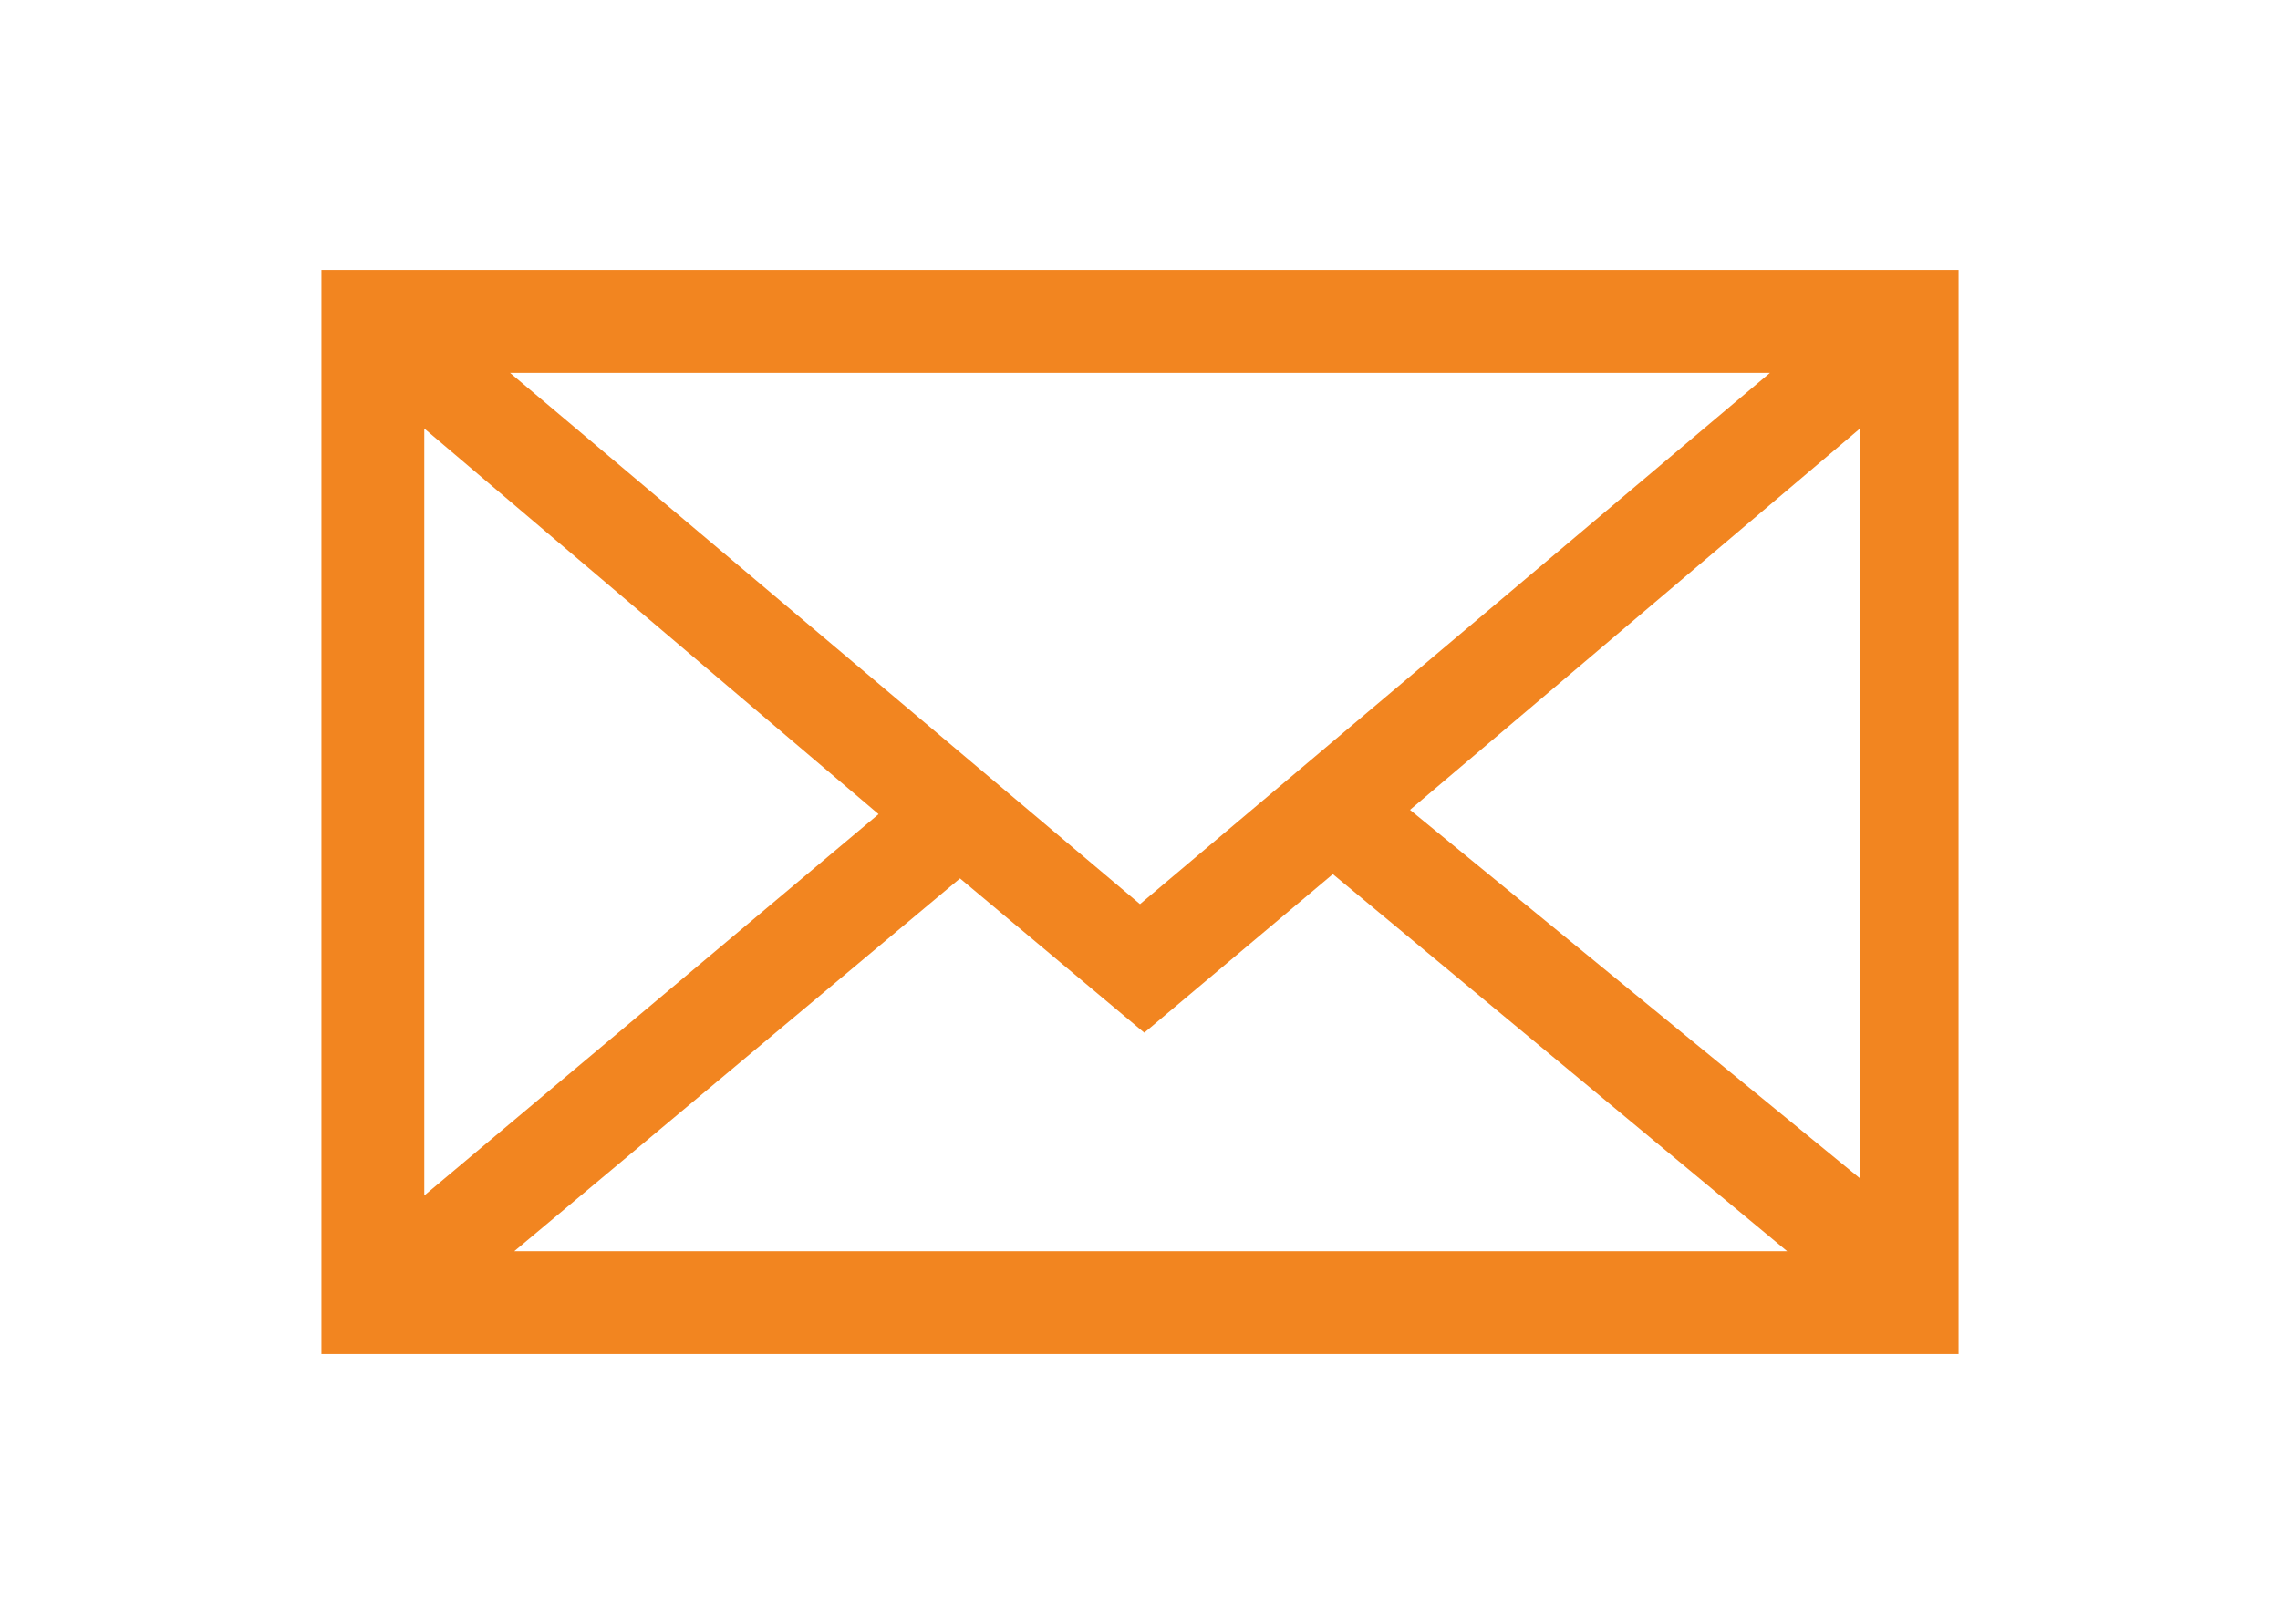
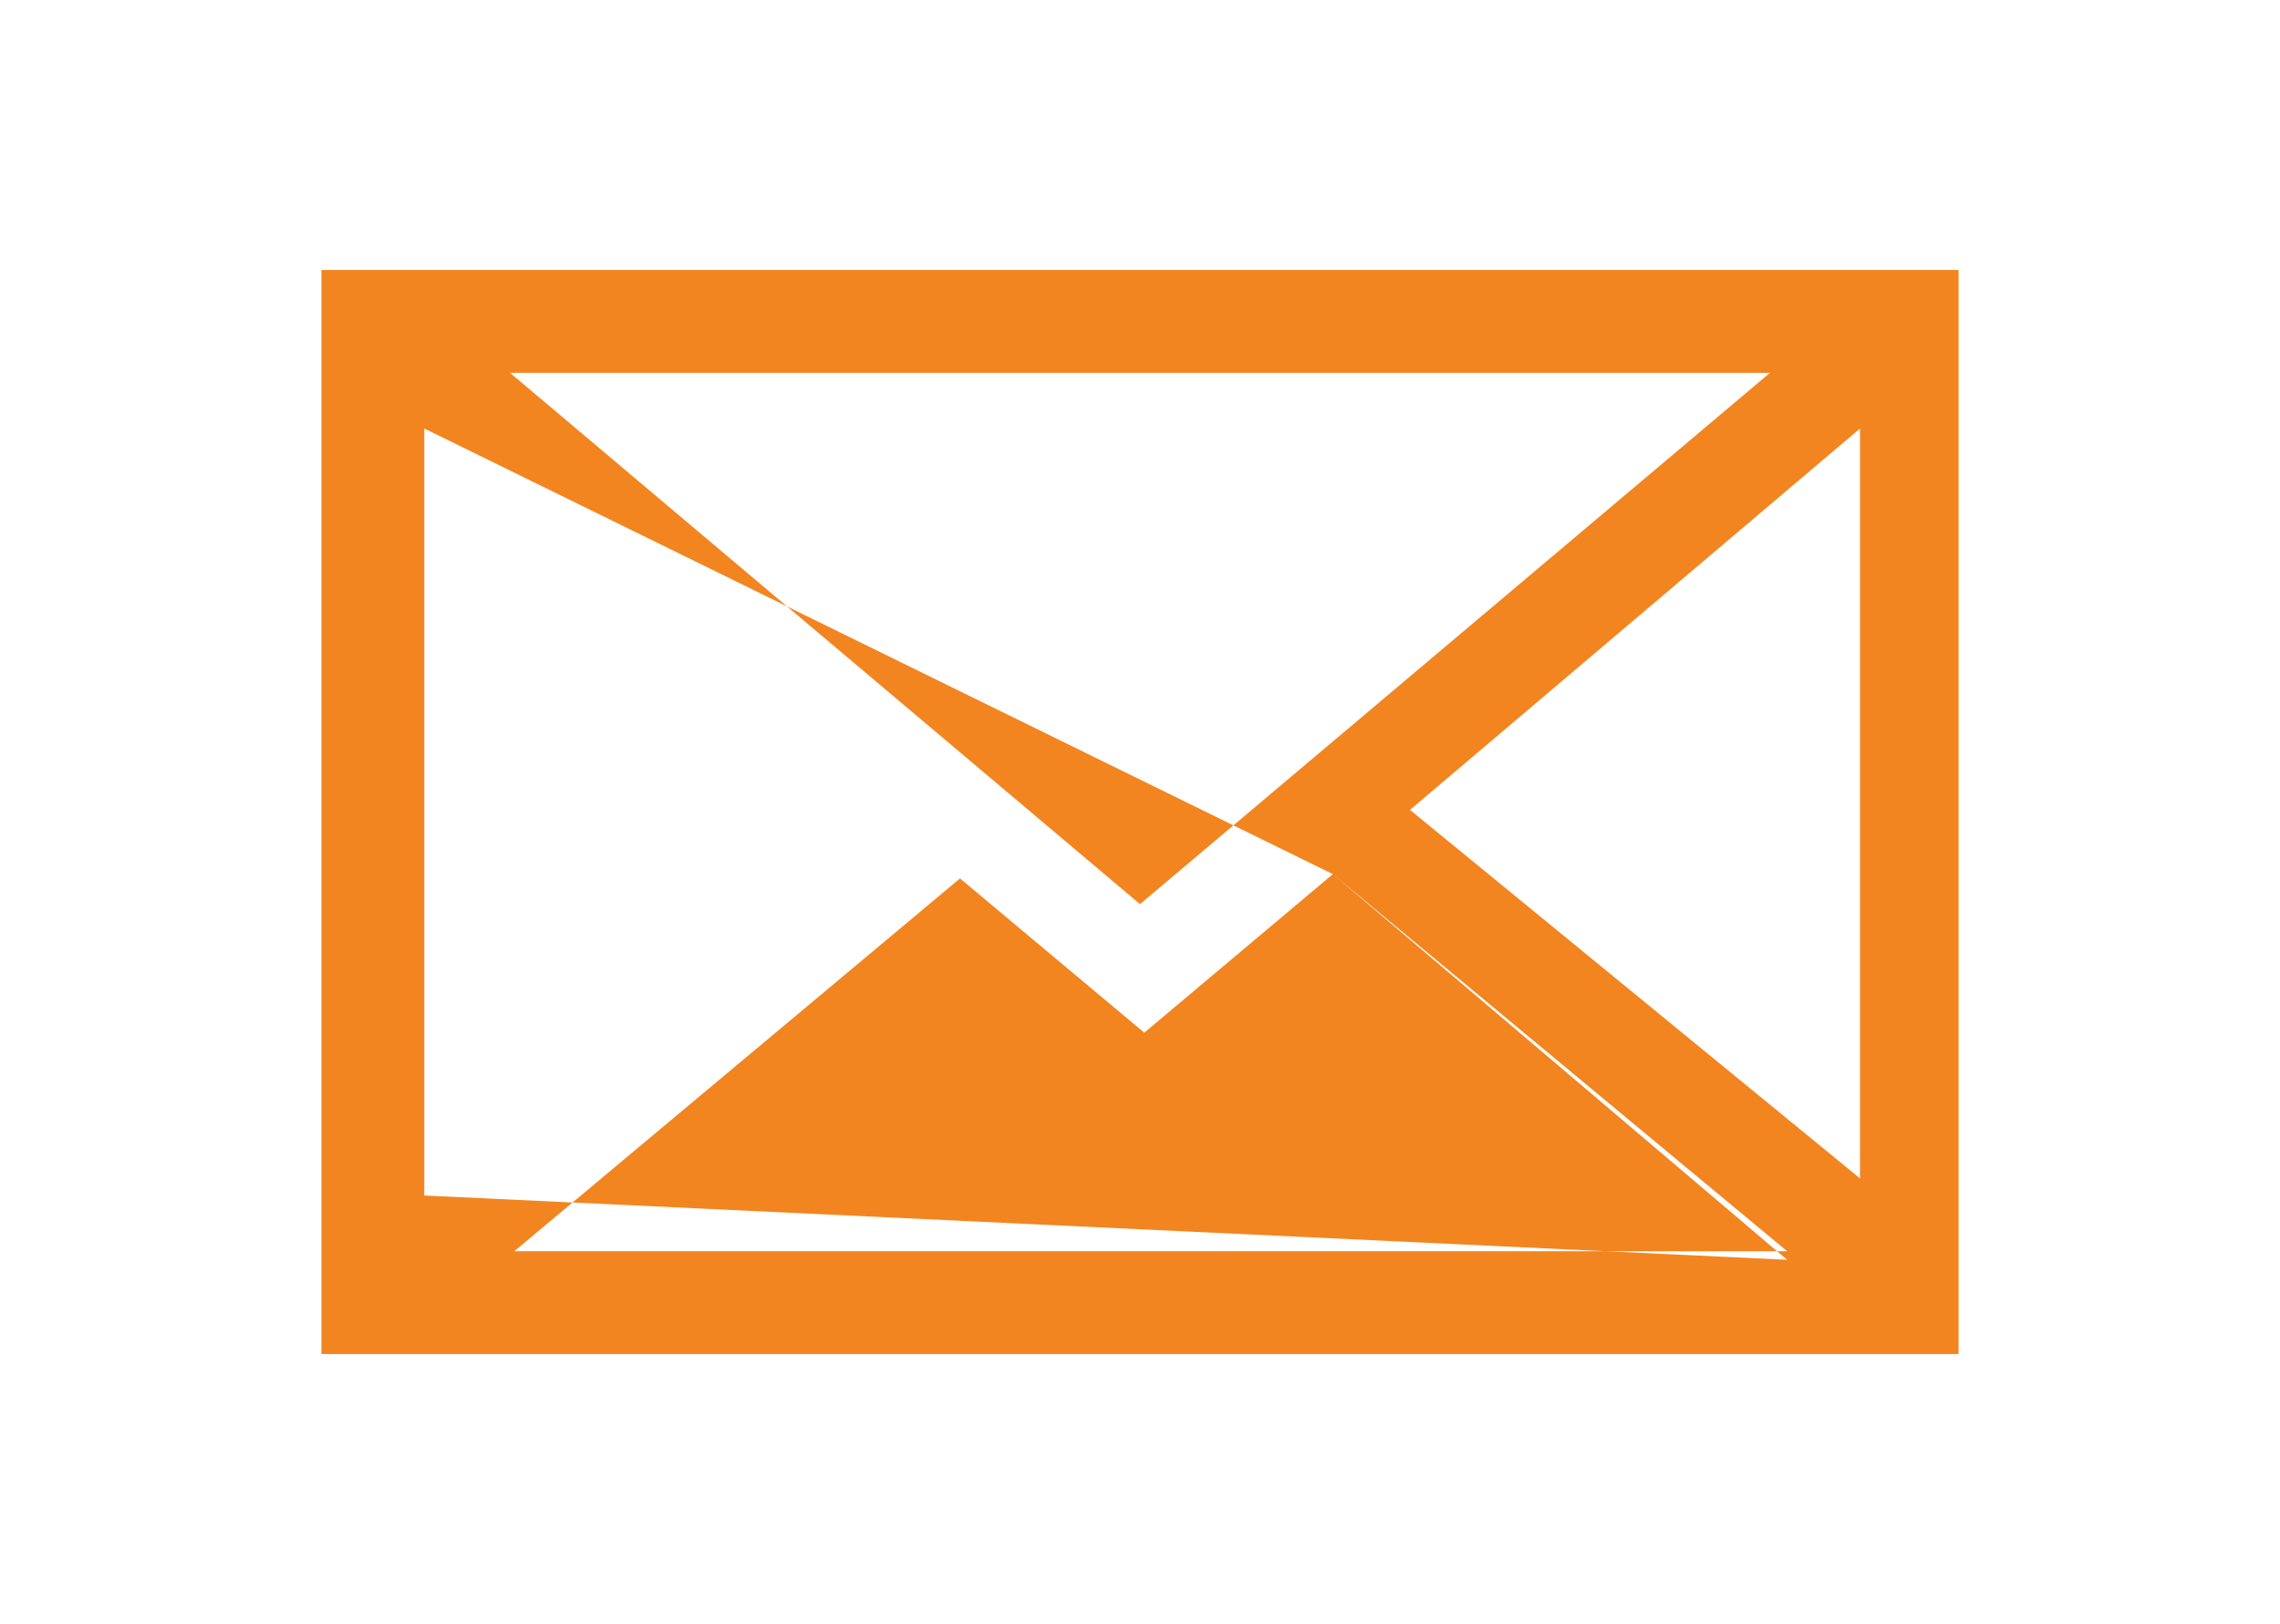
<svg xmlns="http://www.w3.org/2000/svg" version="1.1" id="Layer_1" x="0px" y="0px" viewBox="0 0 53.2 37.9" style="enable-background:new 0 0 53.2 37.9;" xml:space="preserve">
  <style type="text/css">
	.st0{fill:#F28520;}
</style>
-   <path class="st0" d="M31.1,20.4l10.6,8.8H12l10.4-8.7l4.3,3.6L31.1,20.4z M9.9,10l10.6,9L9.9,27.9V10z M32.9,18.9L43.4,10v17.5  L32.9,18.9z M11.9,8.7h29.4L26.6,21.1L11.9,8.7z M7.5,31.6h38.2V6.3H7.5V31.6z" />
+   <path class="st0" d="M31.1,20.4l10.6,8.8H12l10.4-8.7l4.3,3.6L31.1,20.4z l10.6,9L9.9,27.9V10z M32.9,18.9L43.4,10v17.5  L32.9,18.9z M11.9,8.7h29.4L26.6,21.1L11.9,8.7z M7.5,31.6h38.2V6.3H7.5V31.6z" />
</svg>